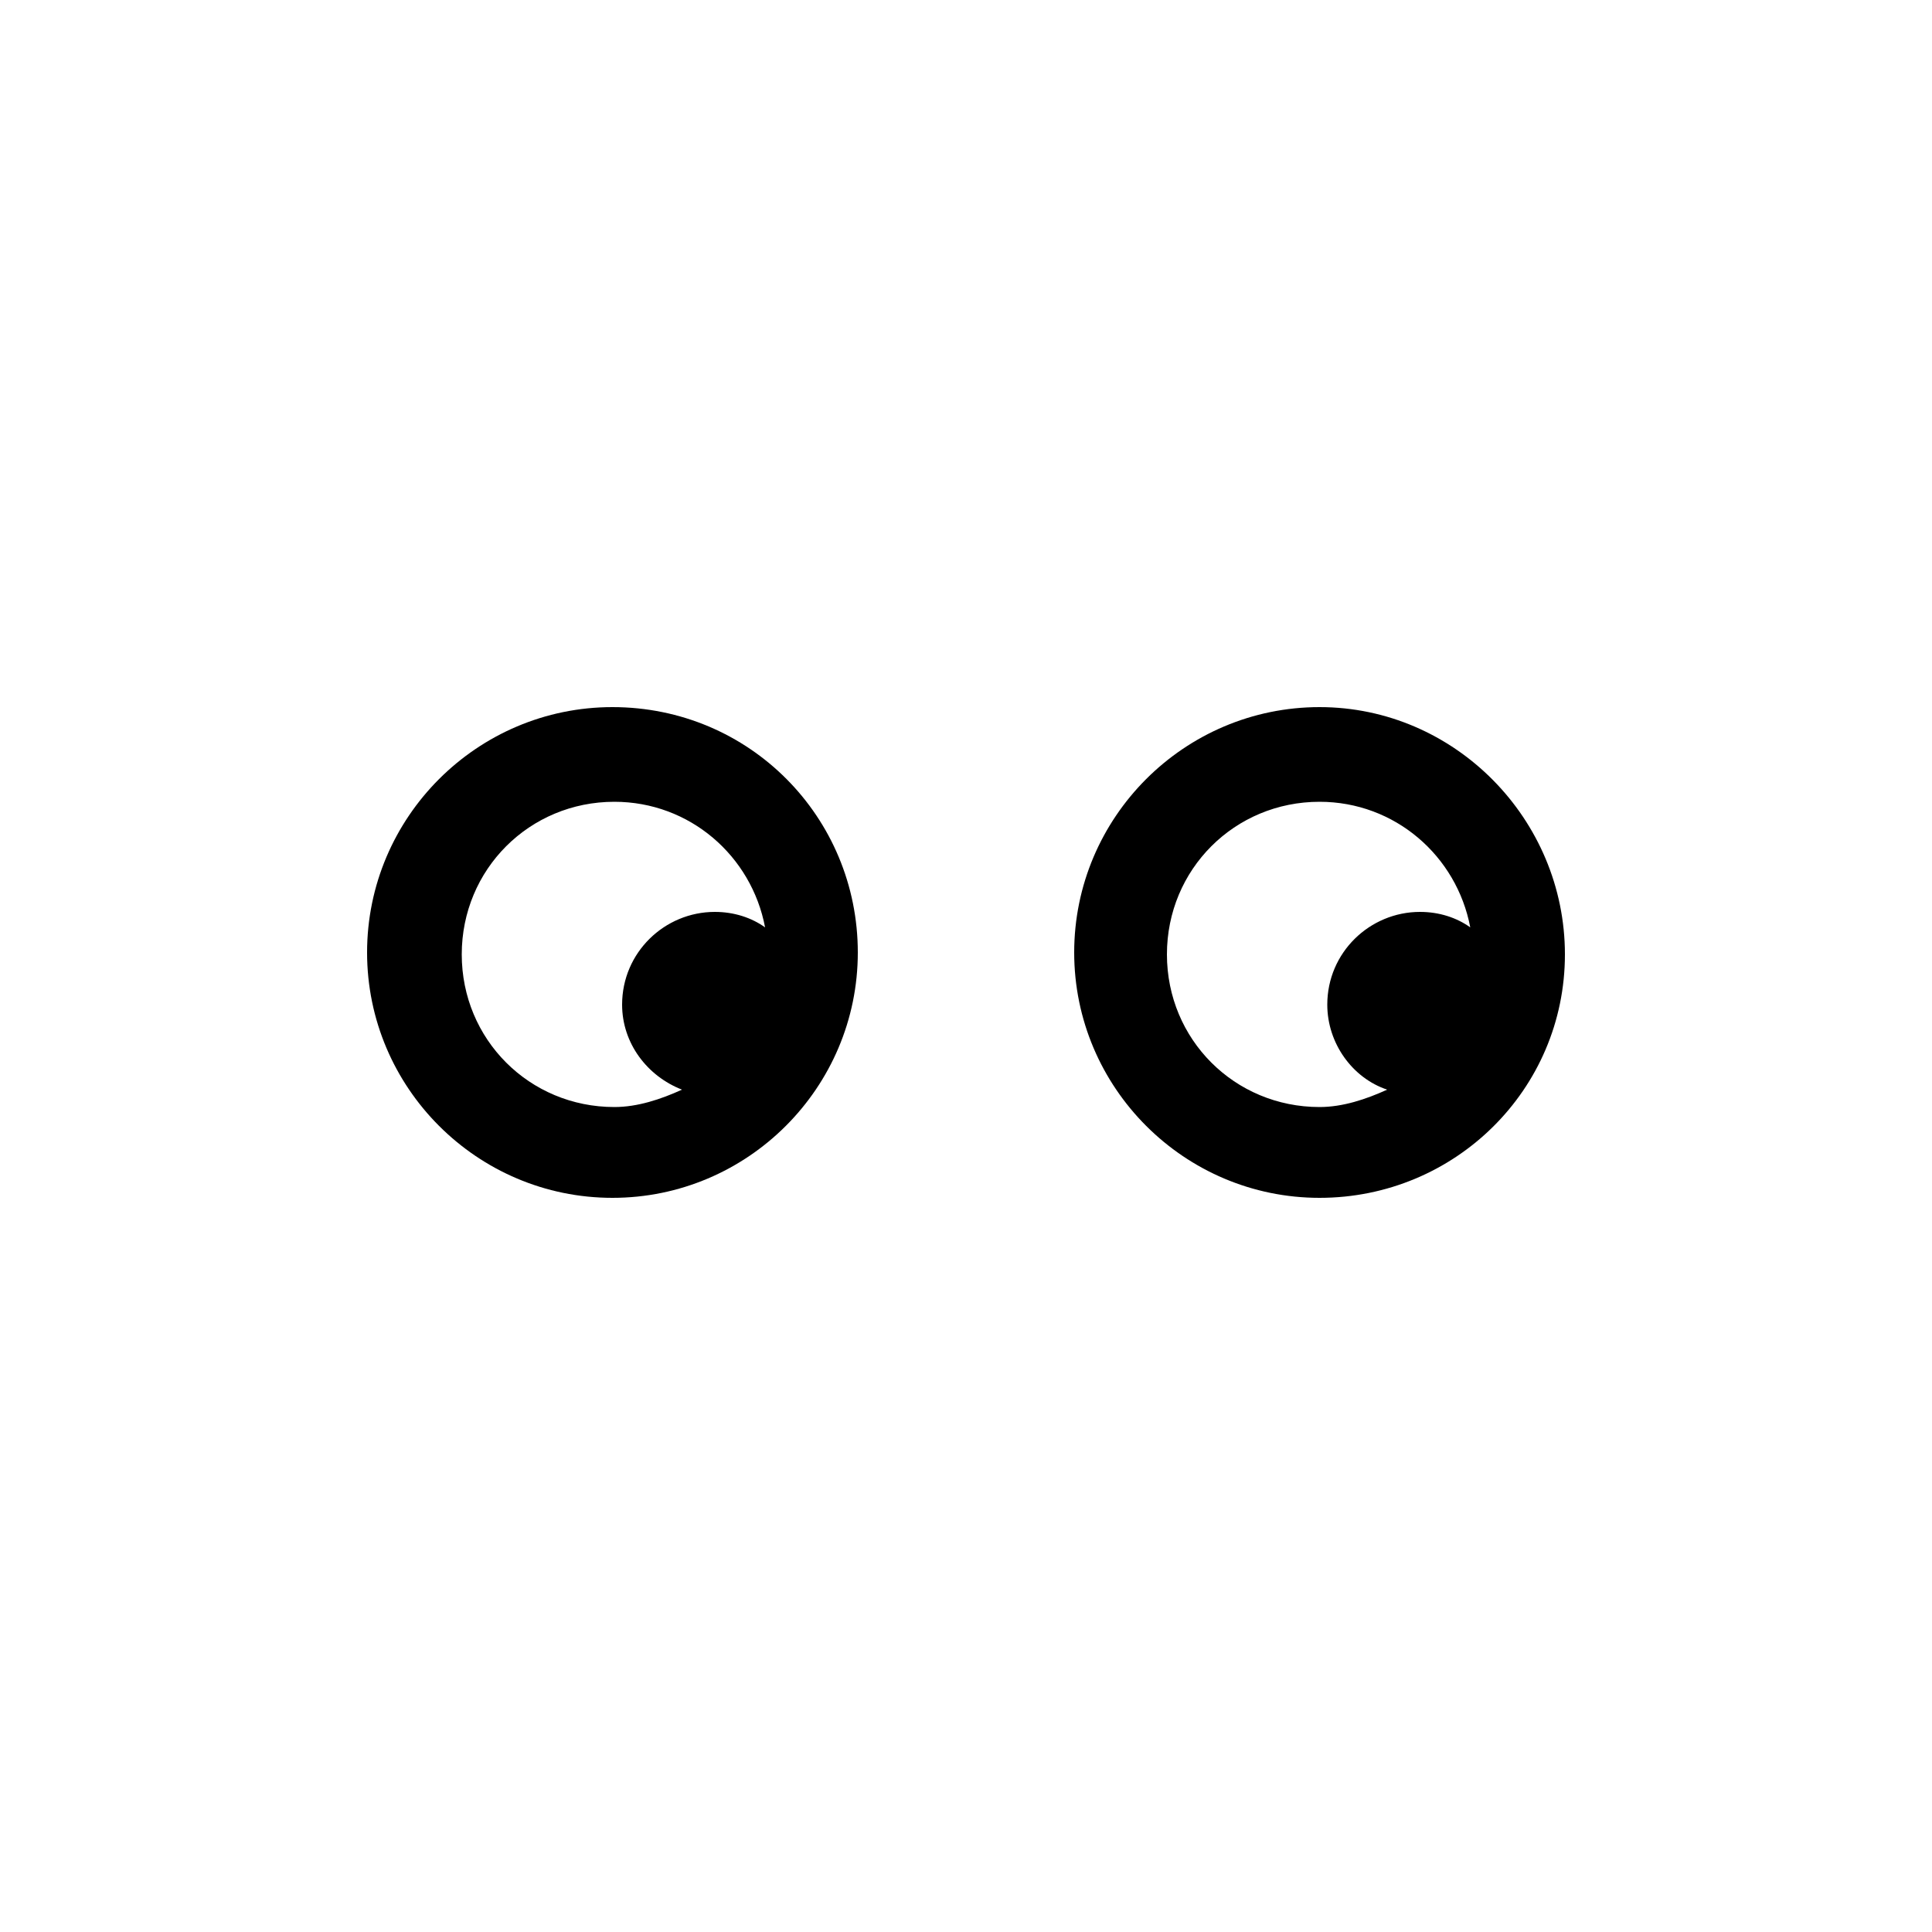
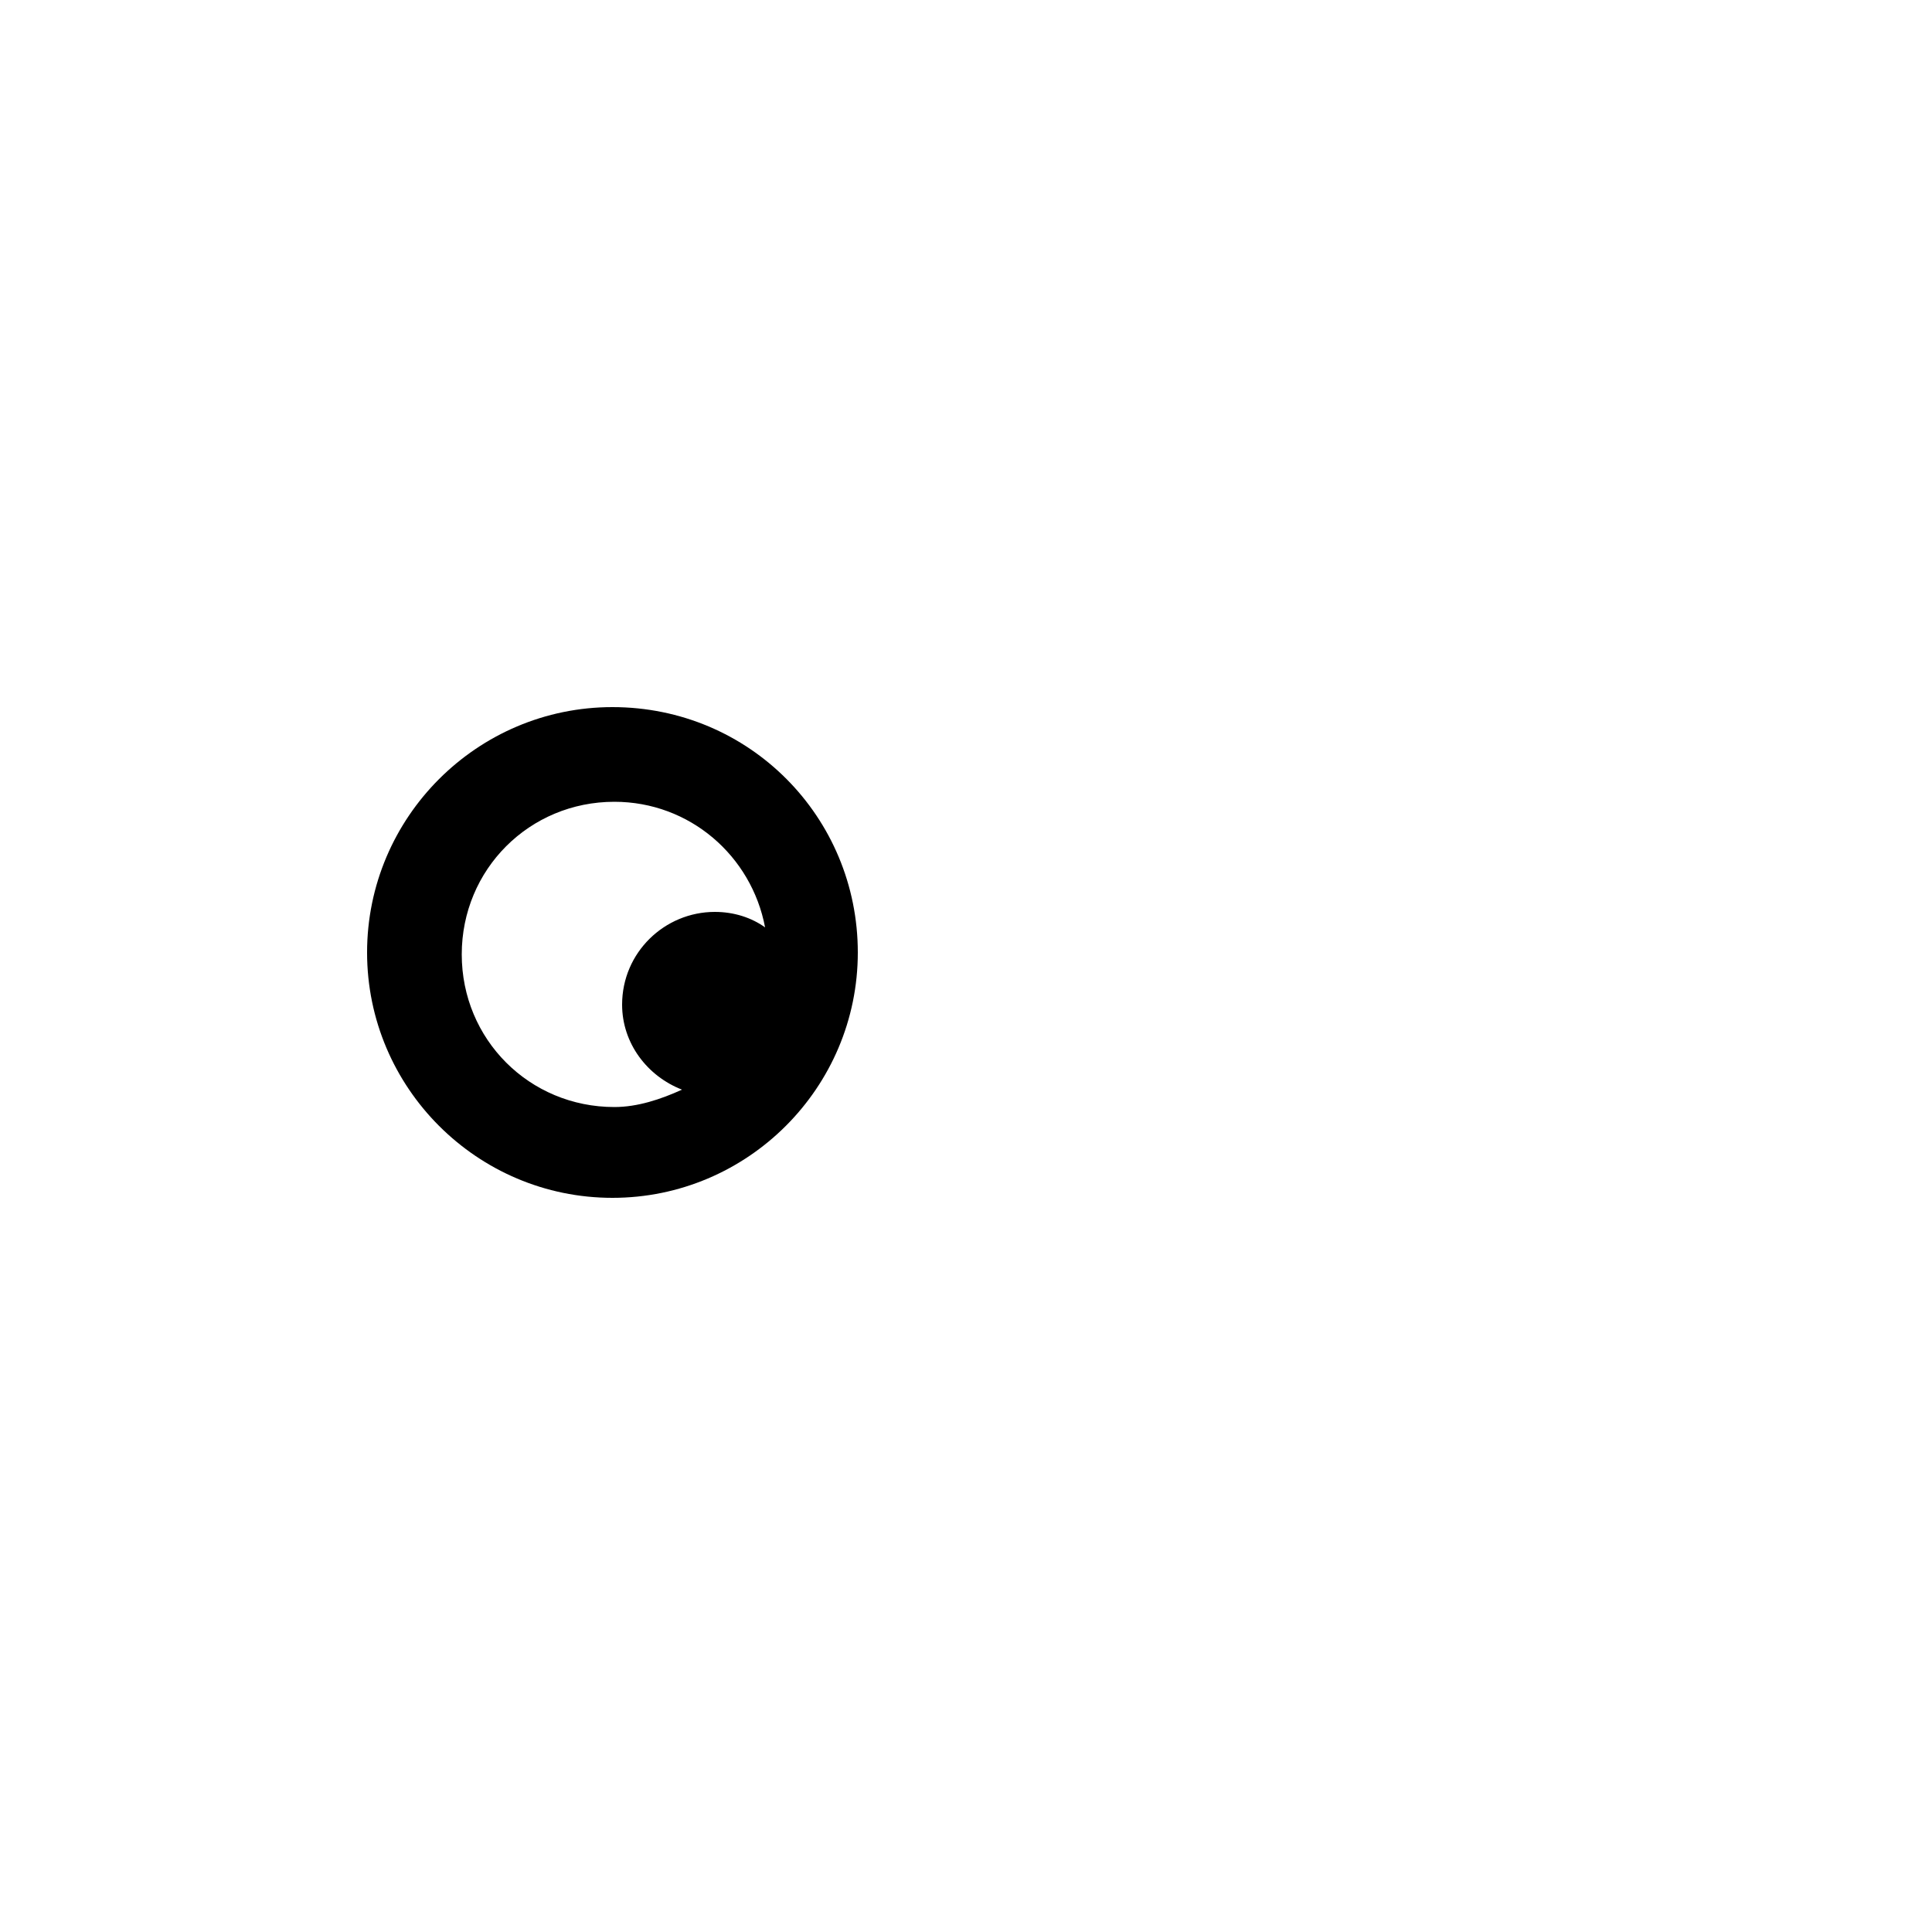
<svg xmlns="http://www.w3.org/2000/svg" version="1.1" x="0px" y="0px" viewBox="0 0 100 100" enable-background="new 0 0 100 100" xml:space="preserve">
-   <path d="M68.3,36.6c-7,0-12.7,5.7-12.7,12.7s5.7,12.7,12.7,12.7S81,56.4,81,49.4S75.3,36.6,68.3,36.6z M68.3,41.5  c3.9,0,7.1,2.8,7.8,6.5c-0.7-0.5-1.6-0.8-2.6-0.8c-2.6,0-4.8,2.1-4.8,4.8c0,2,1.3,3.8,3.1,4.4c-1.1,0.5-2.3,0.9-3.5,0.9  c-4.4,0-7.9-3.5-7.9-7.9S63.9,41.5,68.3,41.5z" />
  <path d="M31.7,36.6c-7,0-12.7,5.7-12.7,12.7s5.7,12.7,12.7,12.7s12.7-5.7,12.7-12.7S38.8,36.6,31.7,36.6z M35.3,56.4  c-1.1,0.5-2.3,0.9-3.5,0.9c-4.4,0-7.9-3.5-7.9-7.9s3.5-7.9,7.9-7.9c3.9,0,7.1,2.8,7.8,6.5c-0.7-0.5-1.6-0.8-2.6-0.8  c-2.6,0-4.8,2.1-4.8,4.8C32.2,54,33.5,55.7,35.3,56.4z" />
</svg>